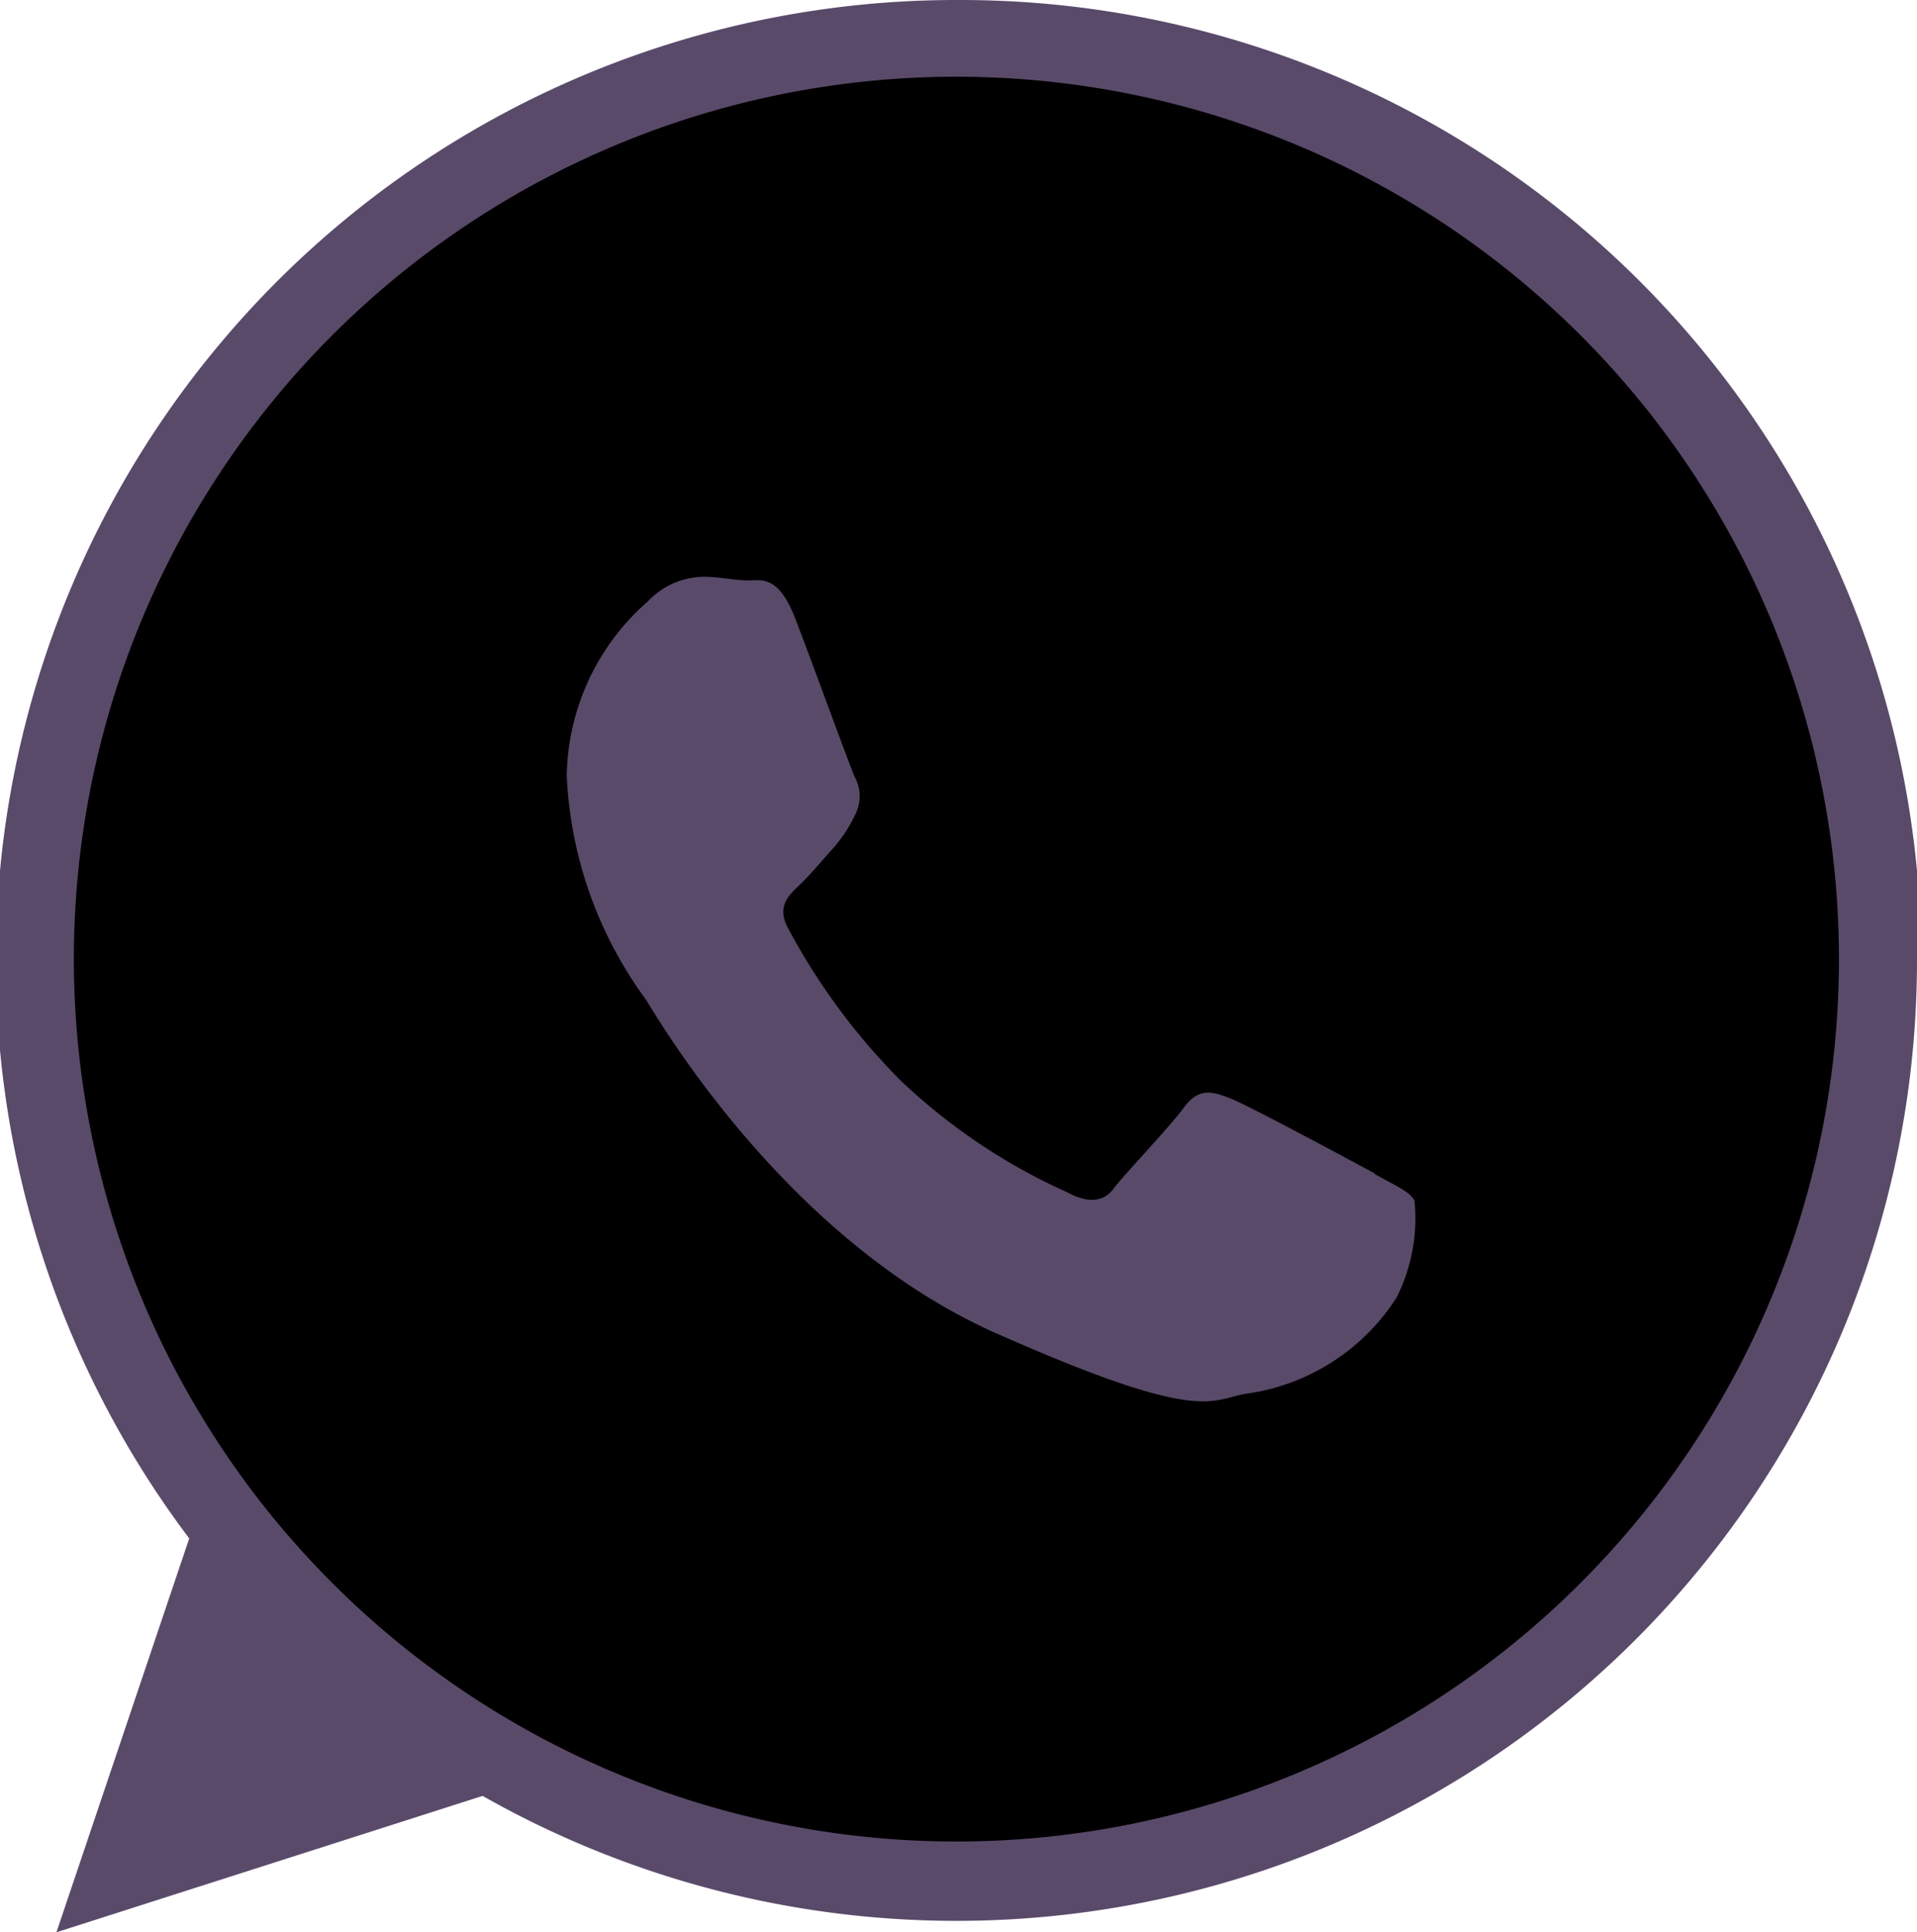
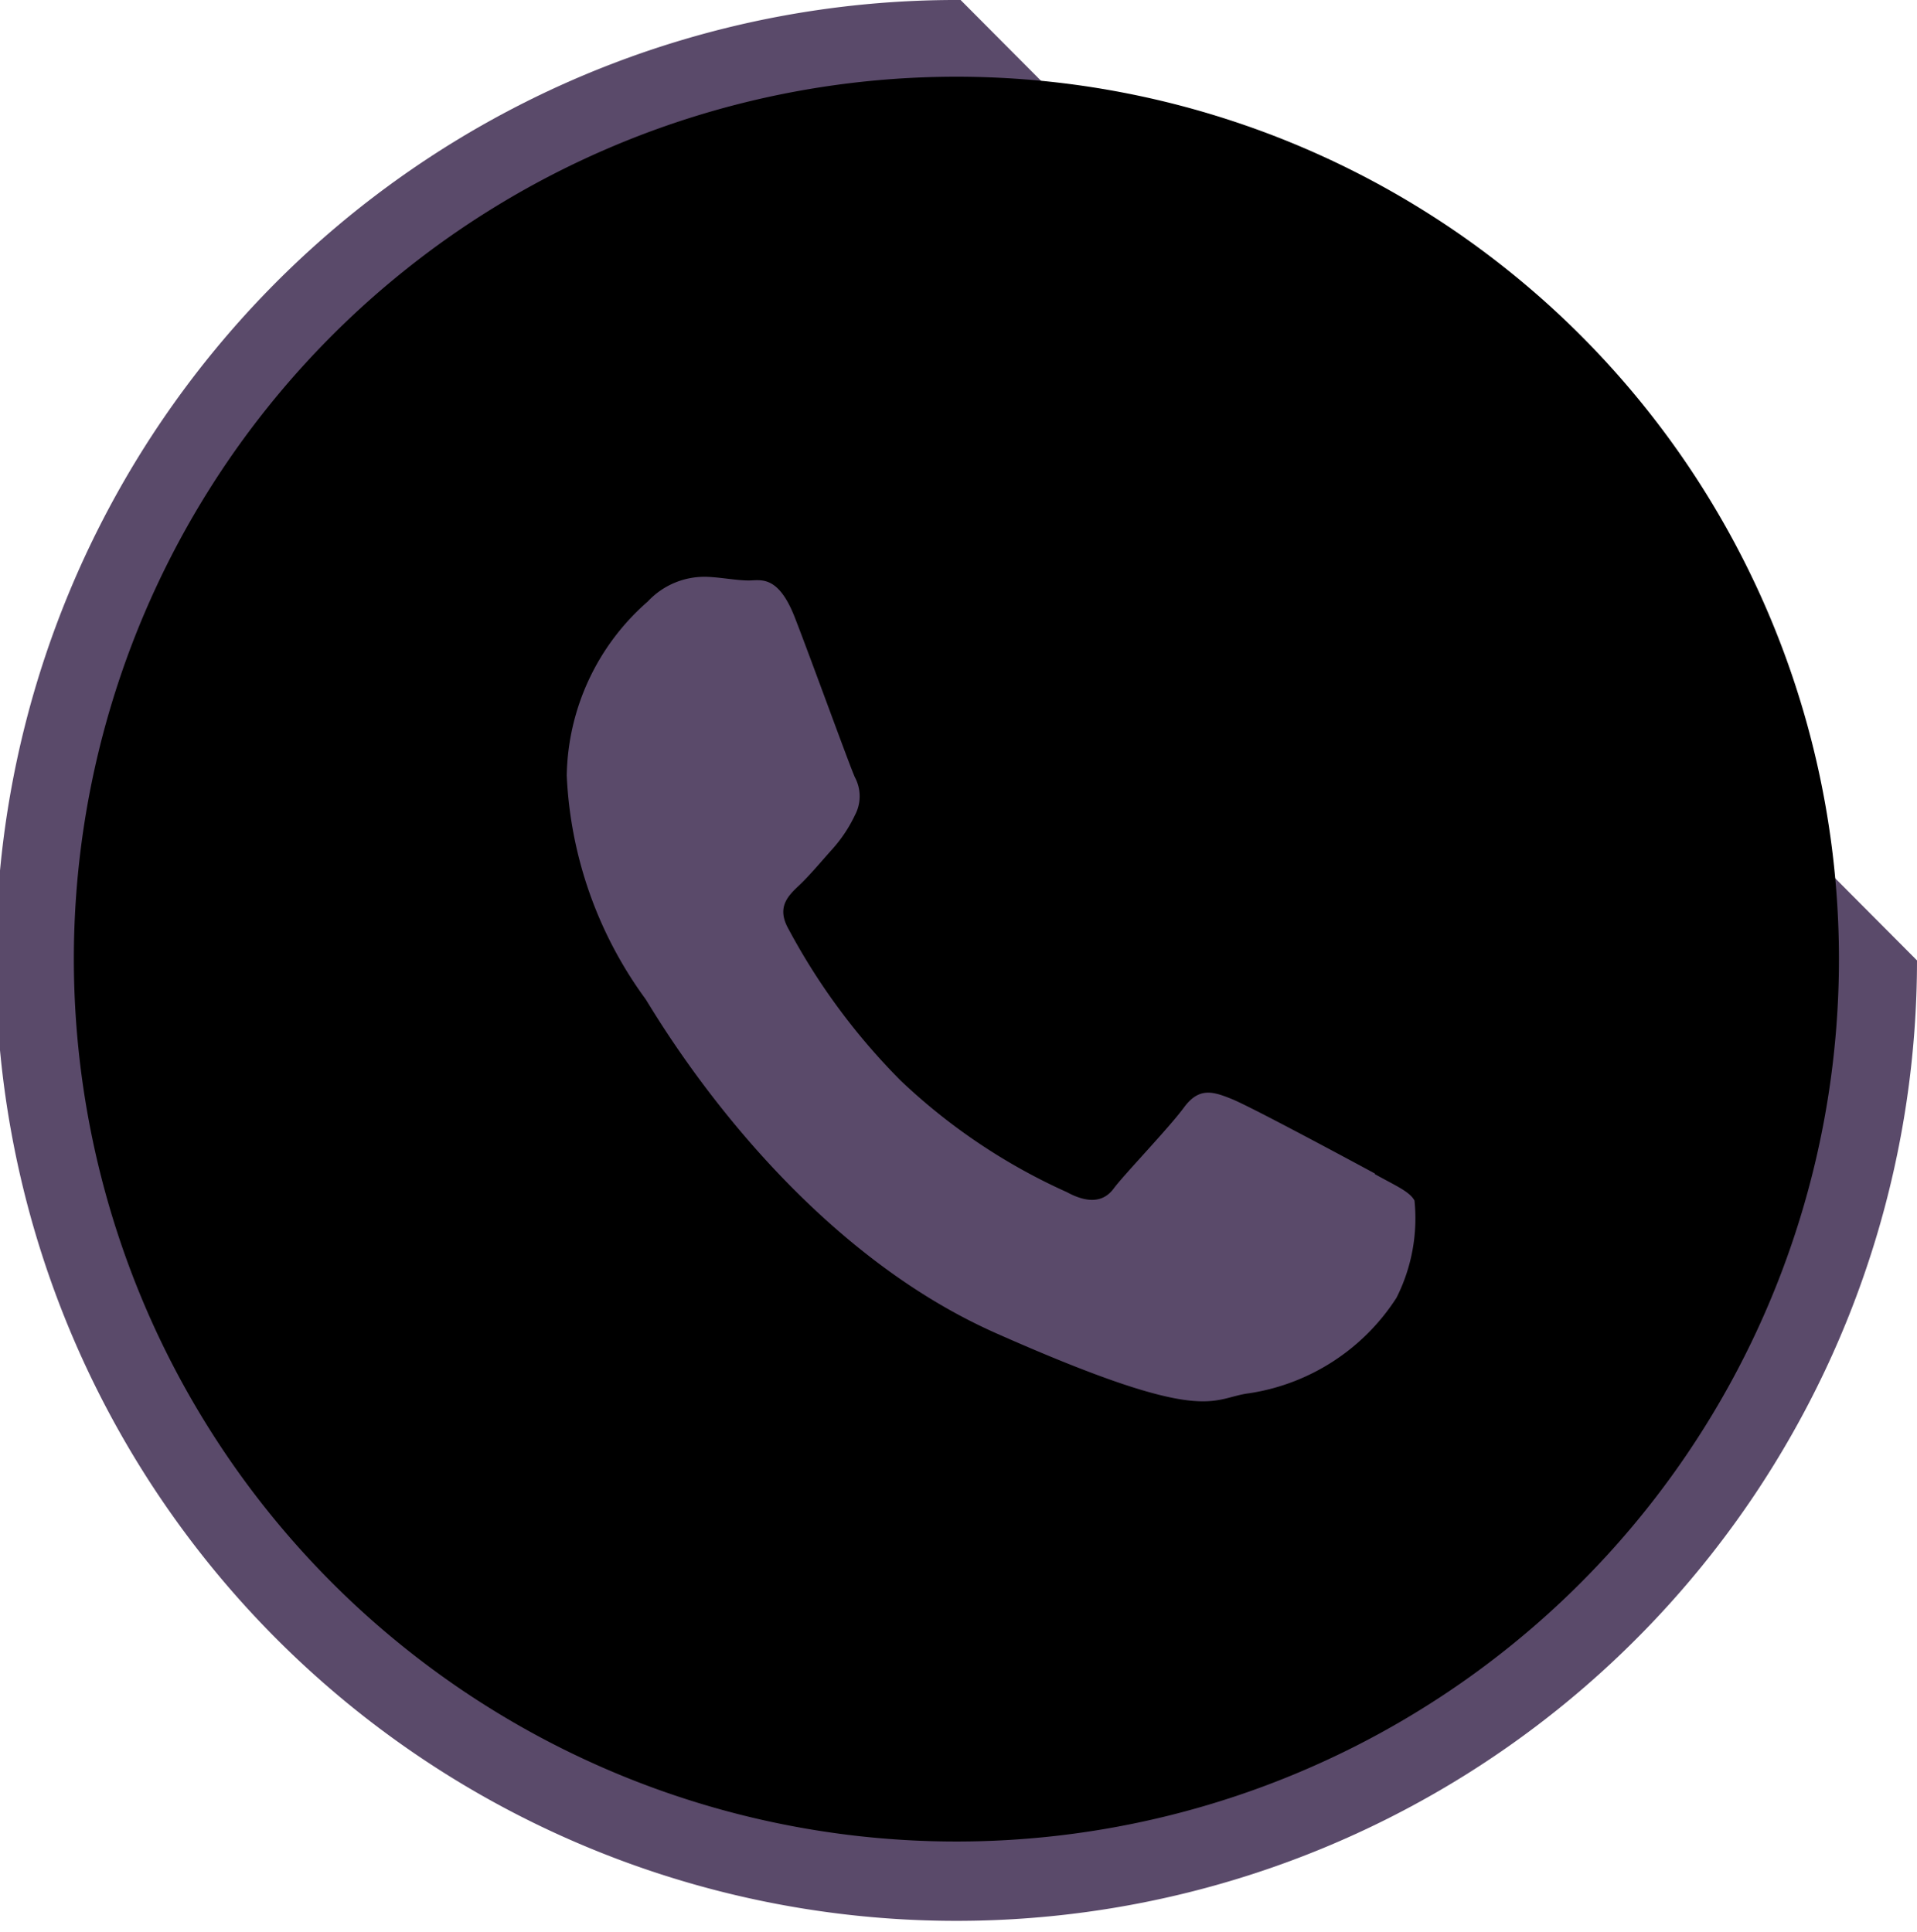
<svg xmlns="http://www.w3.org/2000/svg" viewBox="0 0 31.93 32.19">
  <defs>
    <style>.cls-1{fill:#5a4a6a;}</style>
  </defs>
  <title>Asset 54</title>
  <g id="Layer_2" data-name="Layer 2">
    <g id="object">
-       <path class="cls-1" d="M31.93,16A16,16,0,1,1,16,0a16,16,0,0,1,16,16" />
+       <path class="cls-1" d="M31.93,16A16,16,0,1,1,16,0" />
      <path d="M1.23,16a14.7,14.7,0,1,1,1.29,6,14.74,14.74,0,0,1-1.29-6" />
-       <polygon class="cls-1" points="0.94 32.19 8.25 29.85 3.33 25.1 0.94 32.19" />
      <path class="cls-1" d="M22.9,19.55c-.35-.19-2.06-1.11-2.38-1.24s-.55-.2-.8.14-1,1.12-1.17,1.35-.43.25-.78.06A9.93,9.93,0,0,1,15,18a10.78,10.78,0,0,1-1.87-2.53c-.2-.36,0-.55.18-.72s.37-.4.55-.6a2.36,2.36,0,0,0,.38-.57.67.67,0,0,0,0-.63c-.08-.17-.72-1.94-1-2.66s-.57-.62-.77-.62-.45-.05-.68-.06a1.29,1.29,0,0,0-1,.41,3.93,3.93,0,0,0-1.35,2.9,6.81,6.81,0,0,0,1.31,3.72c.16.24,2.3,4,5.84,5.57s3.57,1.08,4.22,1a3.55,3.55,0,0,0,2.45-1.59A2.93,2.93,0,0,0,23.56,20c-.08-.15-.32-.25-.66-.44" />
    </g>
  </g>
</svg>